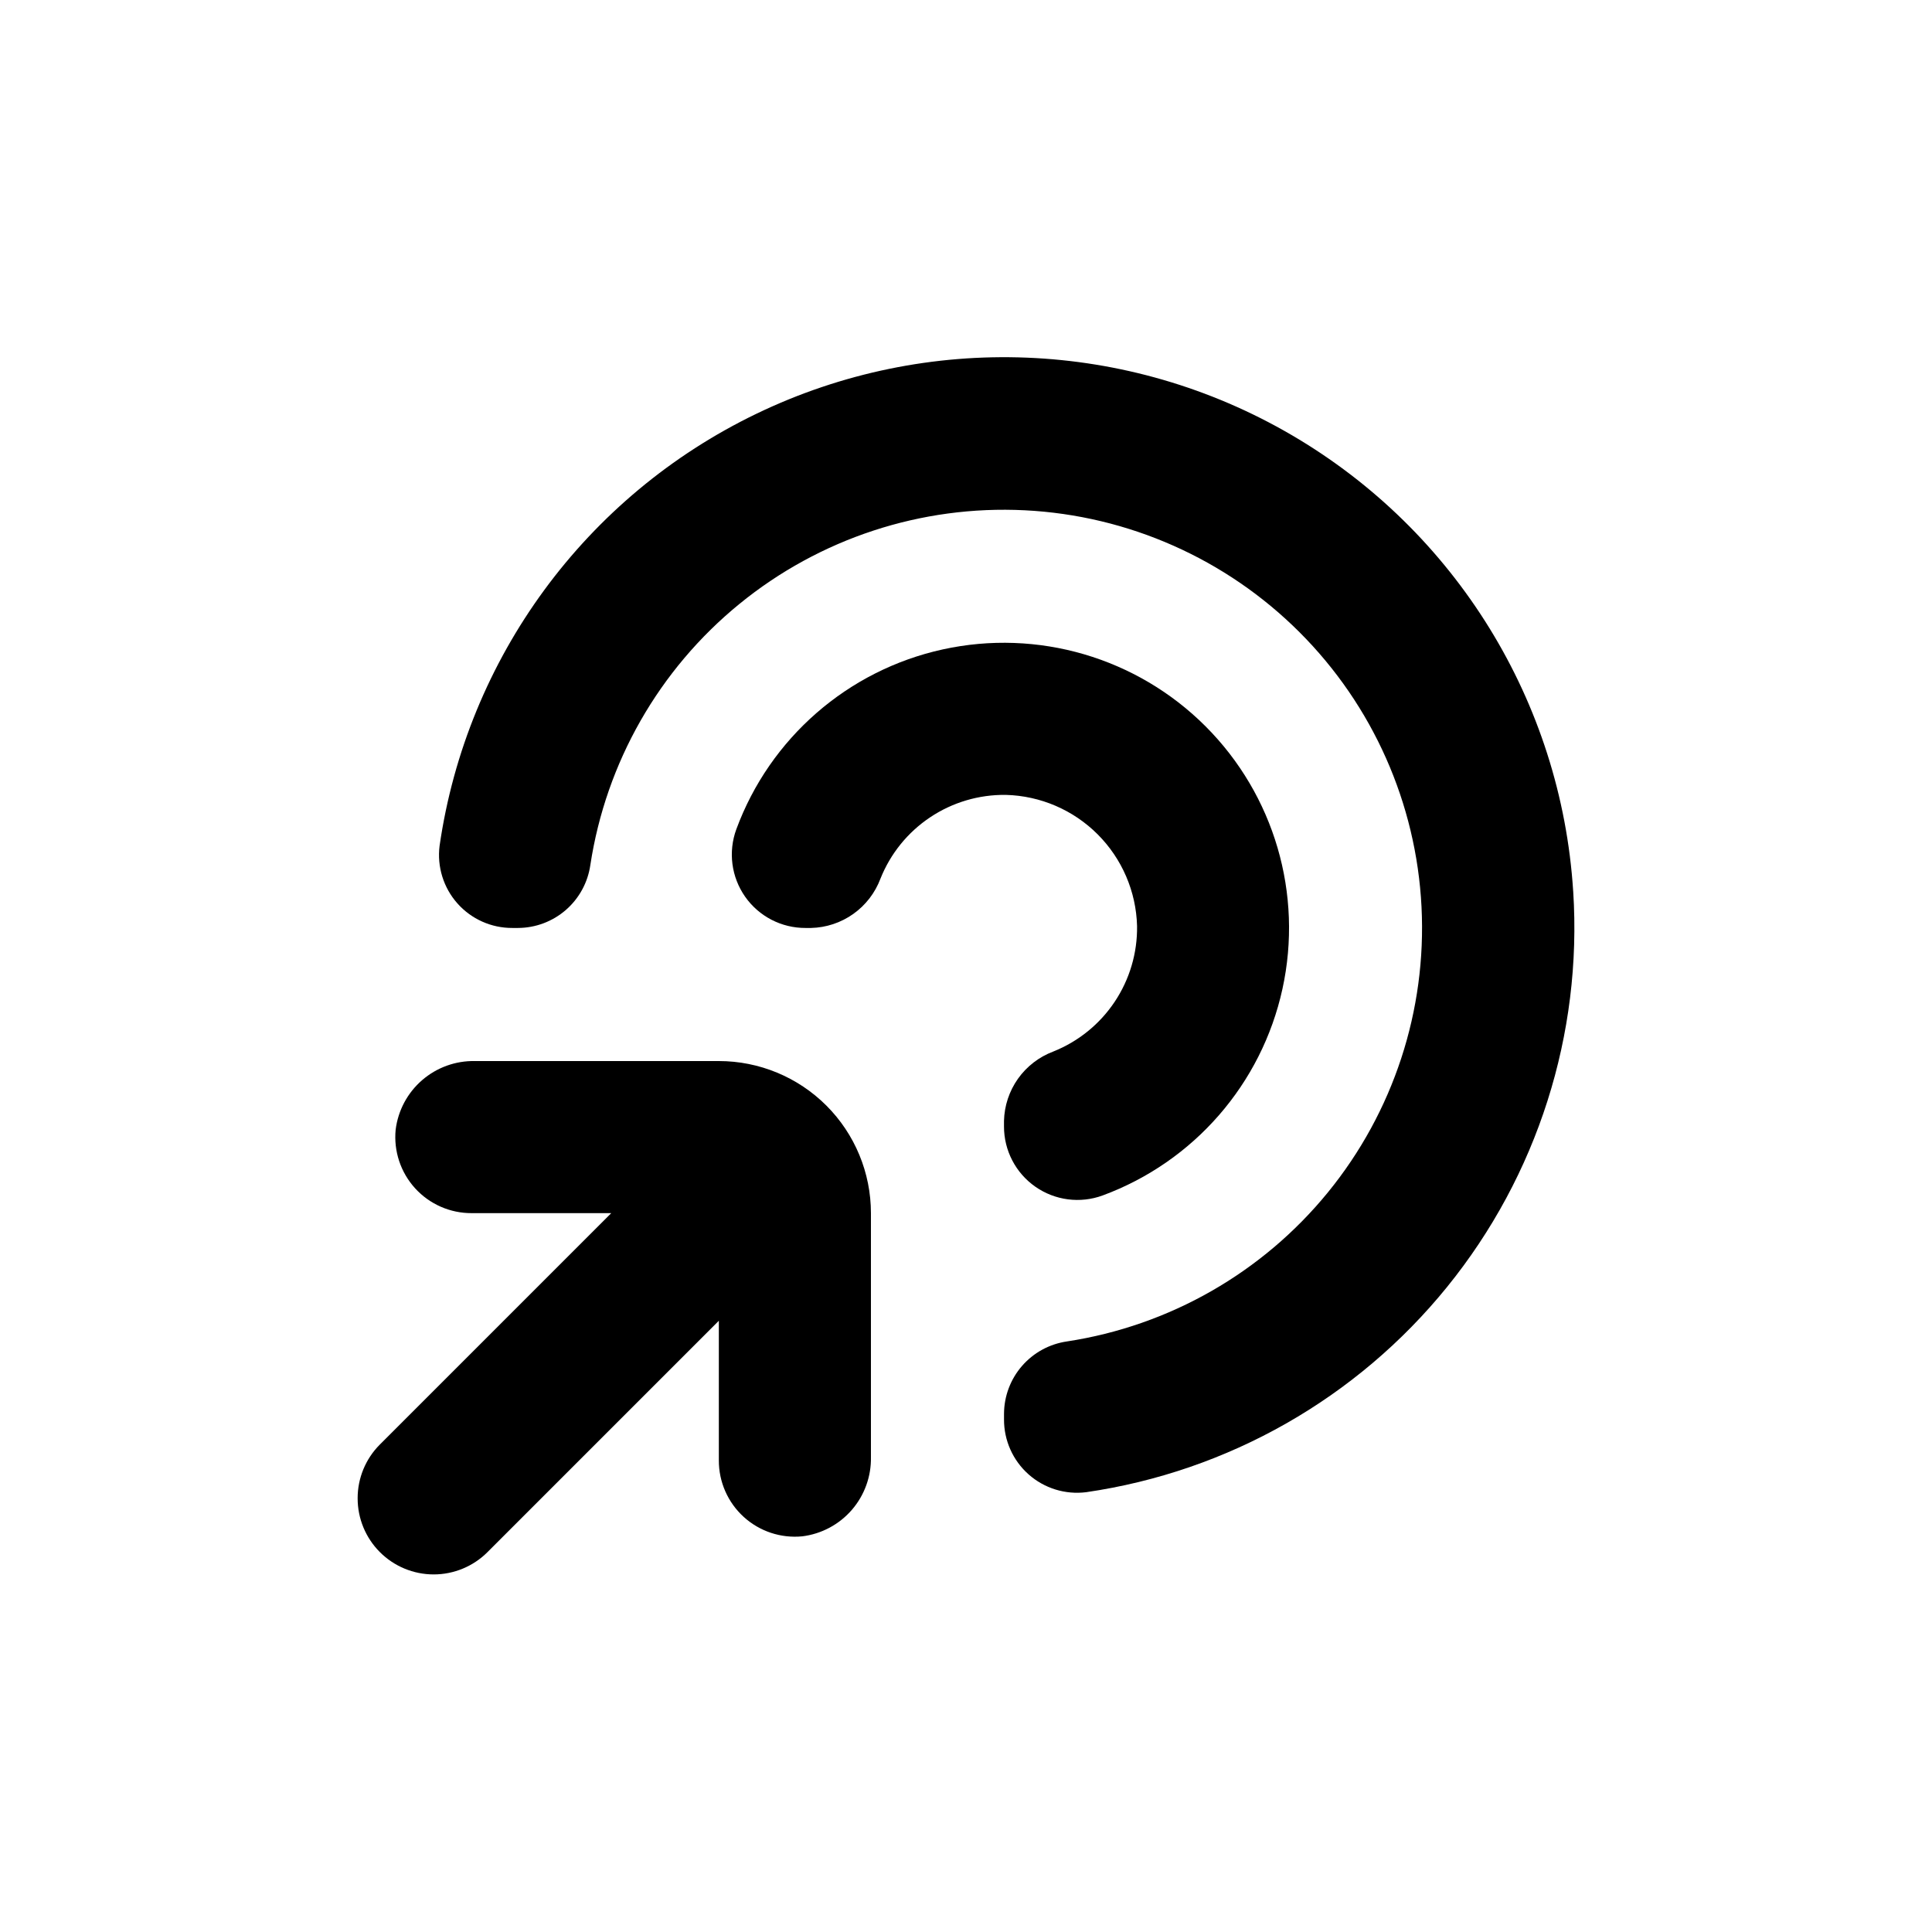
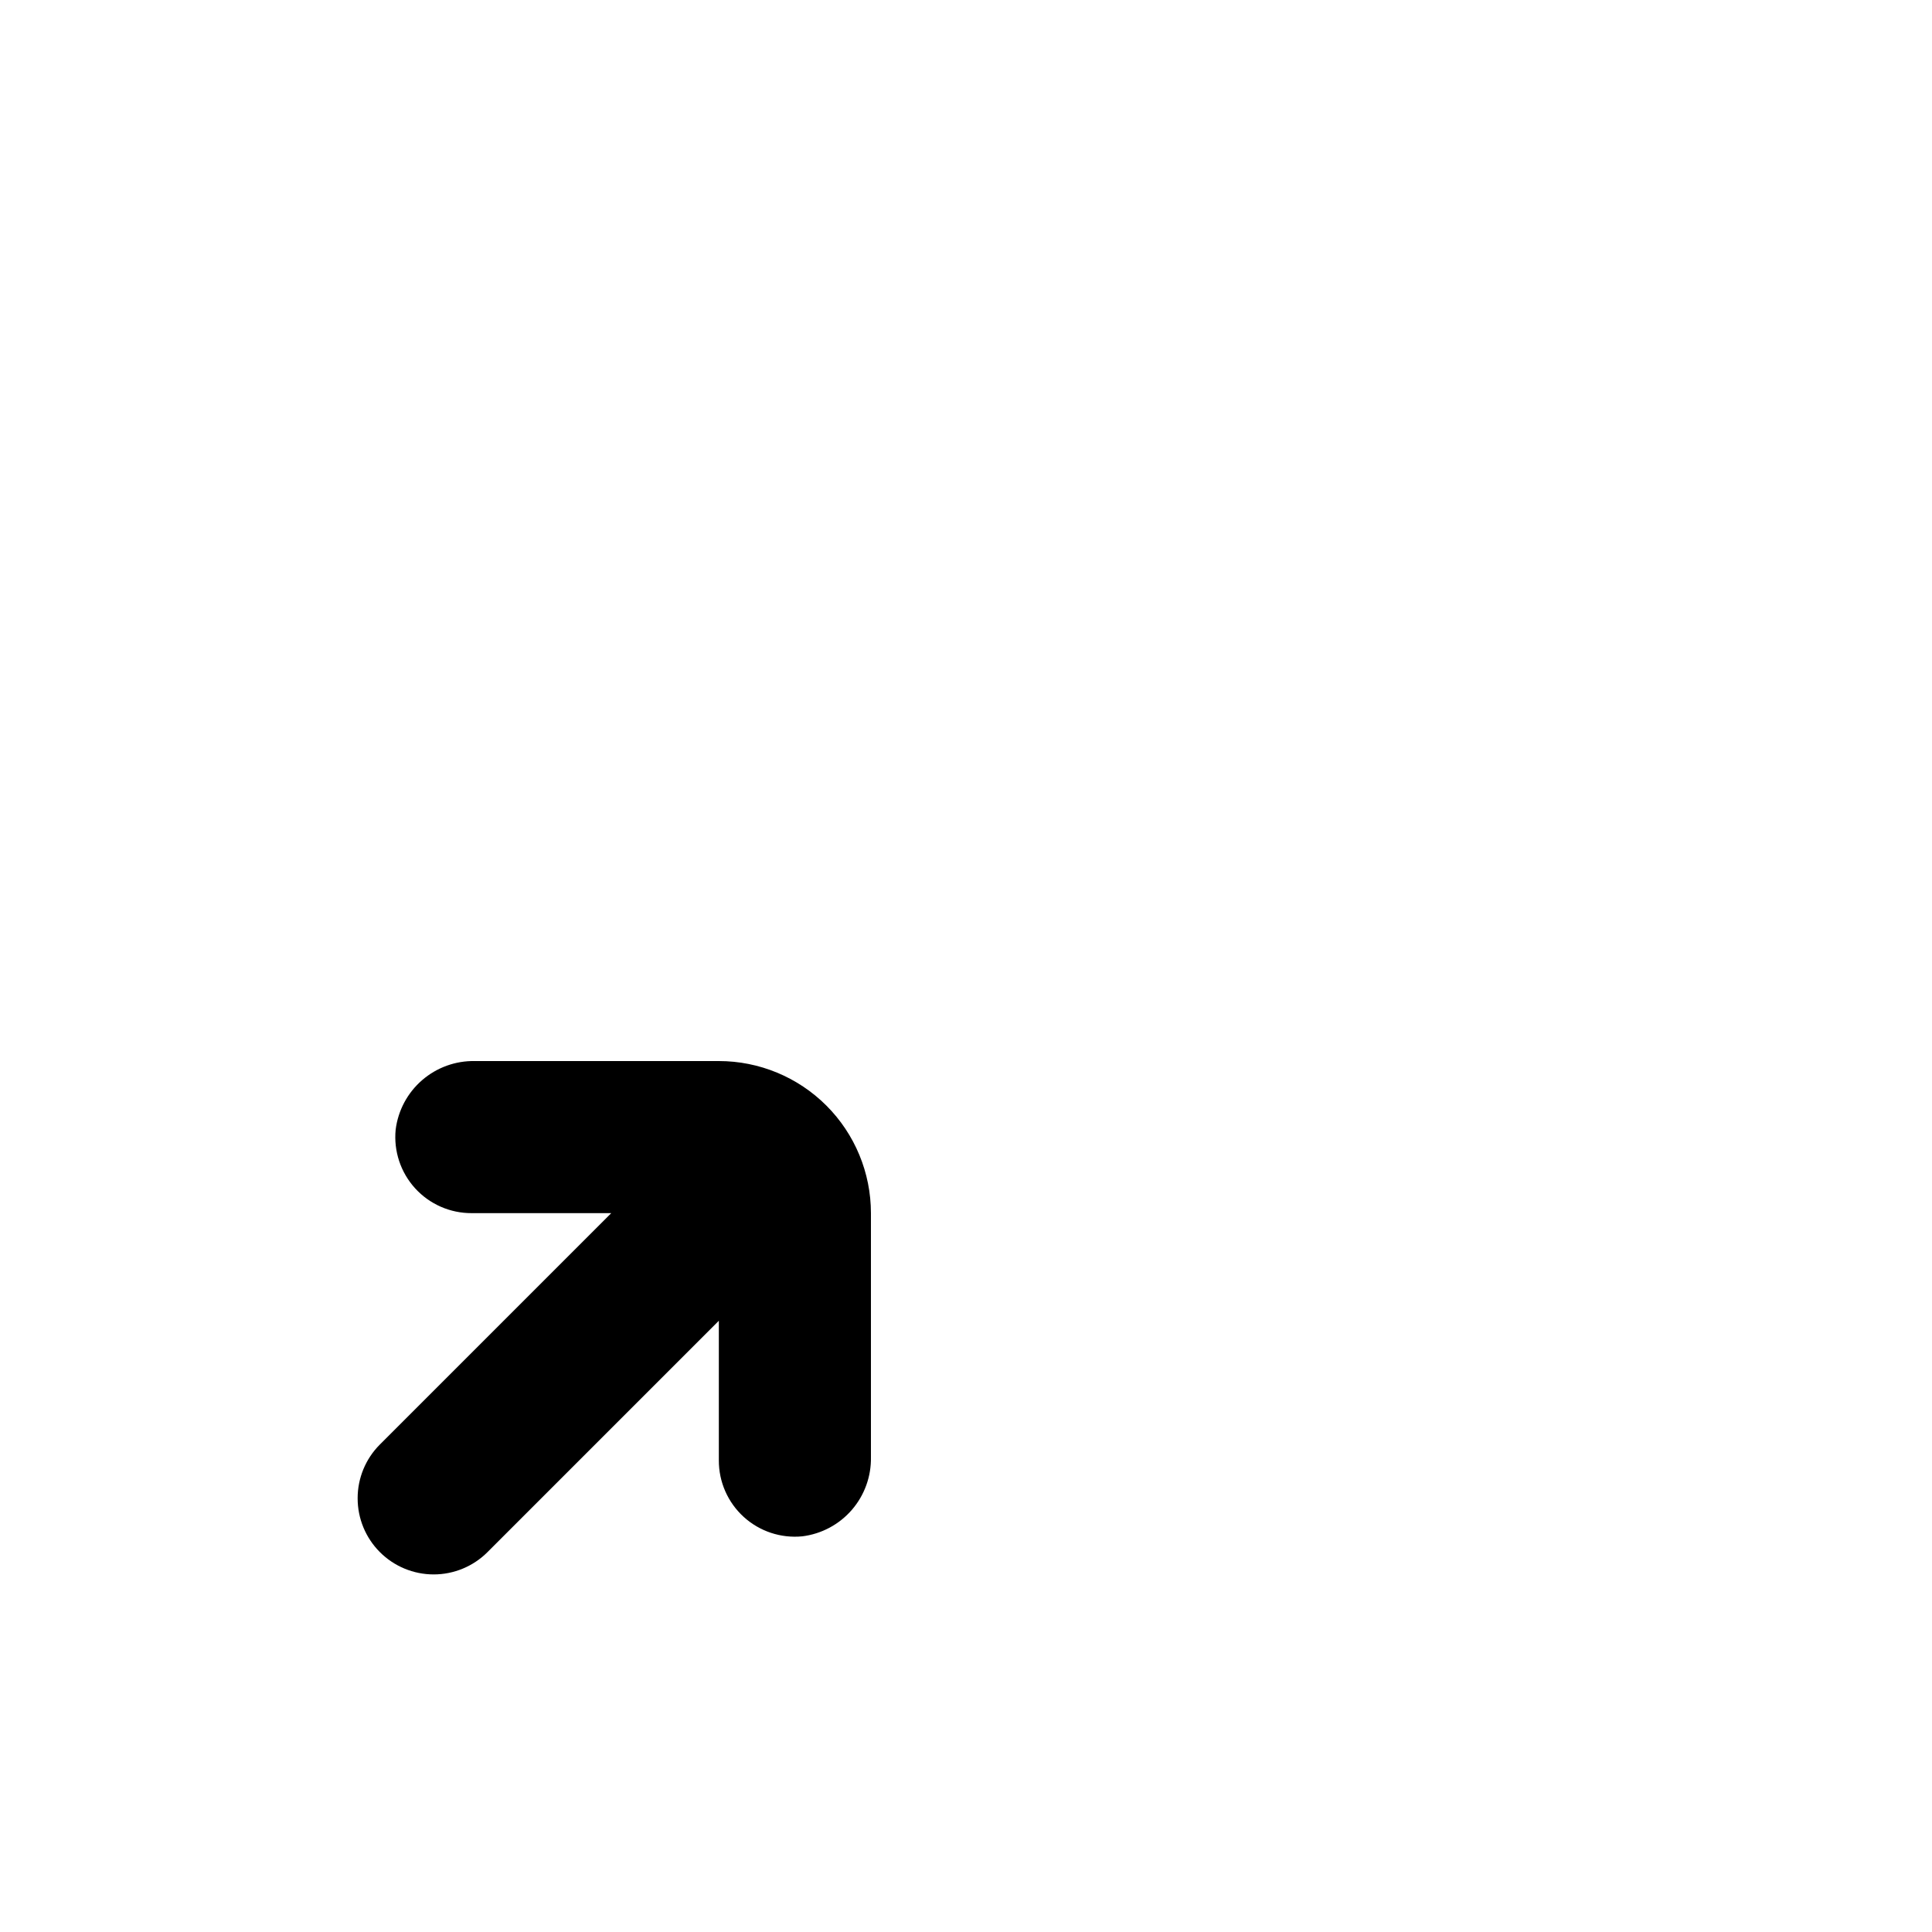
<svg xmlns="http://www.w3.org/2000/svg" fill="#000000" width="800px" height="800px" version="1.1" viewBox="144 144 512 512">
  <g>
-     <path d="m423.12 422.67c-3.762 1.414-7.012 3.922-9.34 7.195-2.324 3.277-3.617 7.176-3.711 11.191v1.461c-0.012 6.359 3.09 12.324 8.301 15.969s11.879 4.512 17.848 2.32c24.168-8.926 42.129-29.551 47.641-54.719 5.516-25.168-2.172-51.41-20.395-69.625-18.227-18.215-44.473-25.887-69.637-20.359-25.168 5.527-45.781 23.496-54.695 47.668-2.191 5.981-1.32 12.656 2.336 17.867 3.656 5.215 9.637 8.309 16.004 8.281h1.461c4.016-0.094 7.914-1.387 11.191-3.711 3.277-2.324 5.781-5.578 7.199-9.336 2.641-6.637 7.234-12.312 13.172-16.277 5.938-3.969 12.938-6.039 20.078-5.941 9.145 0.242 17.848 3.981 24.312 10.449 6.469 6.469 10.207 15.168 10.449 24.312 0.102 7.141-1.973 14.141-5.938 20.078-3.969 5.938-9.645 10.531-16.277 13.176z" />
-     <path d="m560.91 380.2c-3.195-50.184-31.137-95.488-74.547-120.87-43.406-25.383-96.594-27.516-141.89-5.688-45.297 21.824-76.777 64.75-83.98 114.51-0.695 5.527 1.023 11.086 4.719 15.254 3.695 4.168 9.008 6.543 14.578 6.512h1.461c4.668-0.012 9.176-1.703 12.703-4.766 3.523-3.062 5.828-7.289 6.492-11.91 4.137-27.148 18.203-51.801 39.477-69.168 21.273-17.371 48.234-26.223 75.664-24.844 27.43 1.379 53.371 12.895 72.793 32.309 19.426 19.414 30.949 45.352 32.336 72.777 1.391 27.43-7.449 54.398-24.812 75.68-17.359 21.277-42.004 35.355-69.152 39.5-4.621 0.668-8.848 2.973-11.91 6.496-3.059 3.523-4.754 8.031-4.766 12.699v1.461c-0.027 5.57 2.344 10.883 6.512 14.578 4.168 3.695 9.727 5.414 15.254 4.719 37.59-5.469 71.742-24.891 95.66-54.402 23.922-29.508 35.848-66.945 33.414-104.85z" />
    <path d="m238.78 541.07c-0.008 5.348 2.117 10.477 5.894 14.258 3.781 3.785 8.91 5.91 14.258 5.91s10.477-2.129 14.258-5.91l61.312-61.316v36.98c-0.027 5.703 2.363 11.152 6.578 14.992 4.215 3.844 9.863 5.719 15.539 5.16 5.09-0.633 9.77-3.133 13.129-7.012 3.356-3.879 5.16-8.867 5.059-13.996v-64.641c0-10.688-4.246-20.941-11.805-28.5-7.559-7.559-17.812-11.805-28.5-11.805h-64.641c-5.129-0.102-10.117 1.703-13.996 5.062-3.879 3.356-6.379 8.035-7.012 13.125-0.555 5.676 1.32 11.324 5.16 15.539 3.84 4.215 9.289 6.606 14.992 6.578h36.98l-61.312 61.316c-3.781 3.781-5.902 8.91-5.894 14.258z" />
  </g>
</svg>